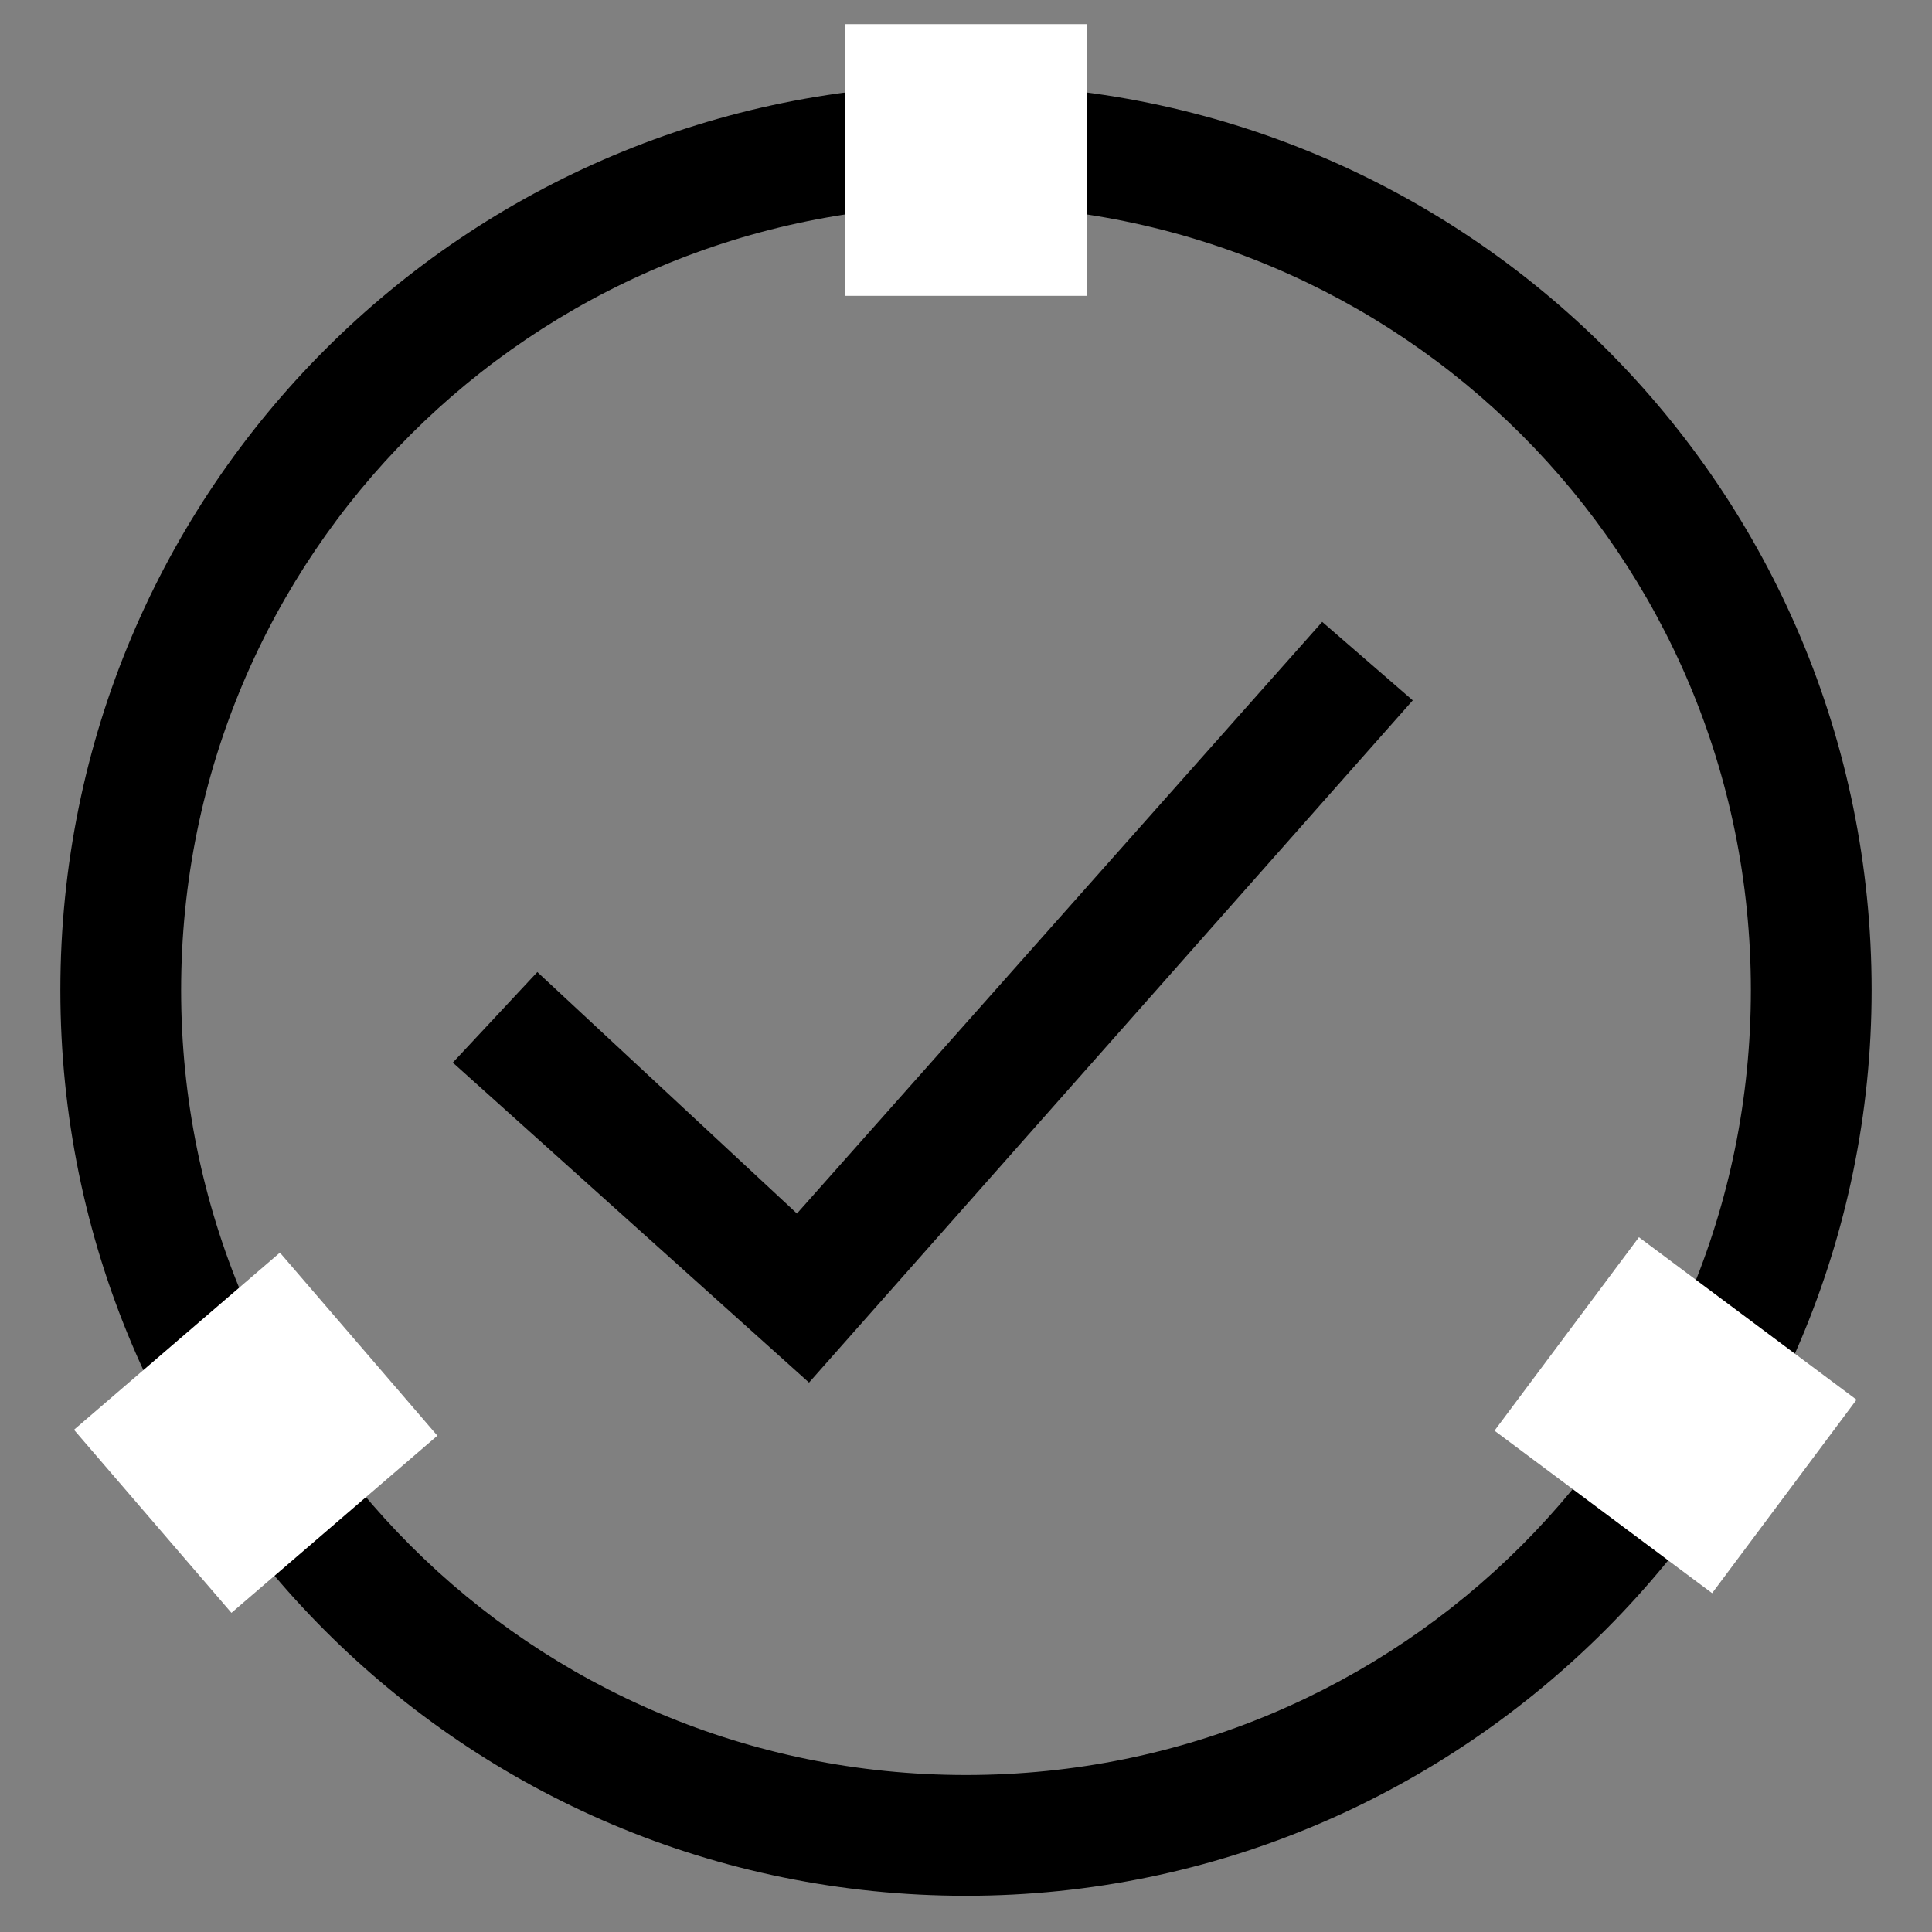
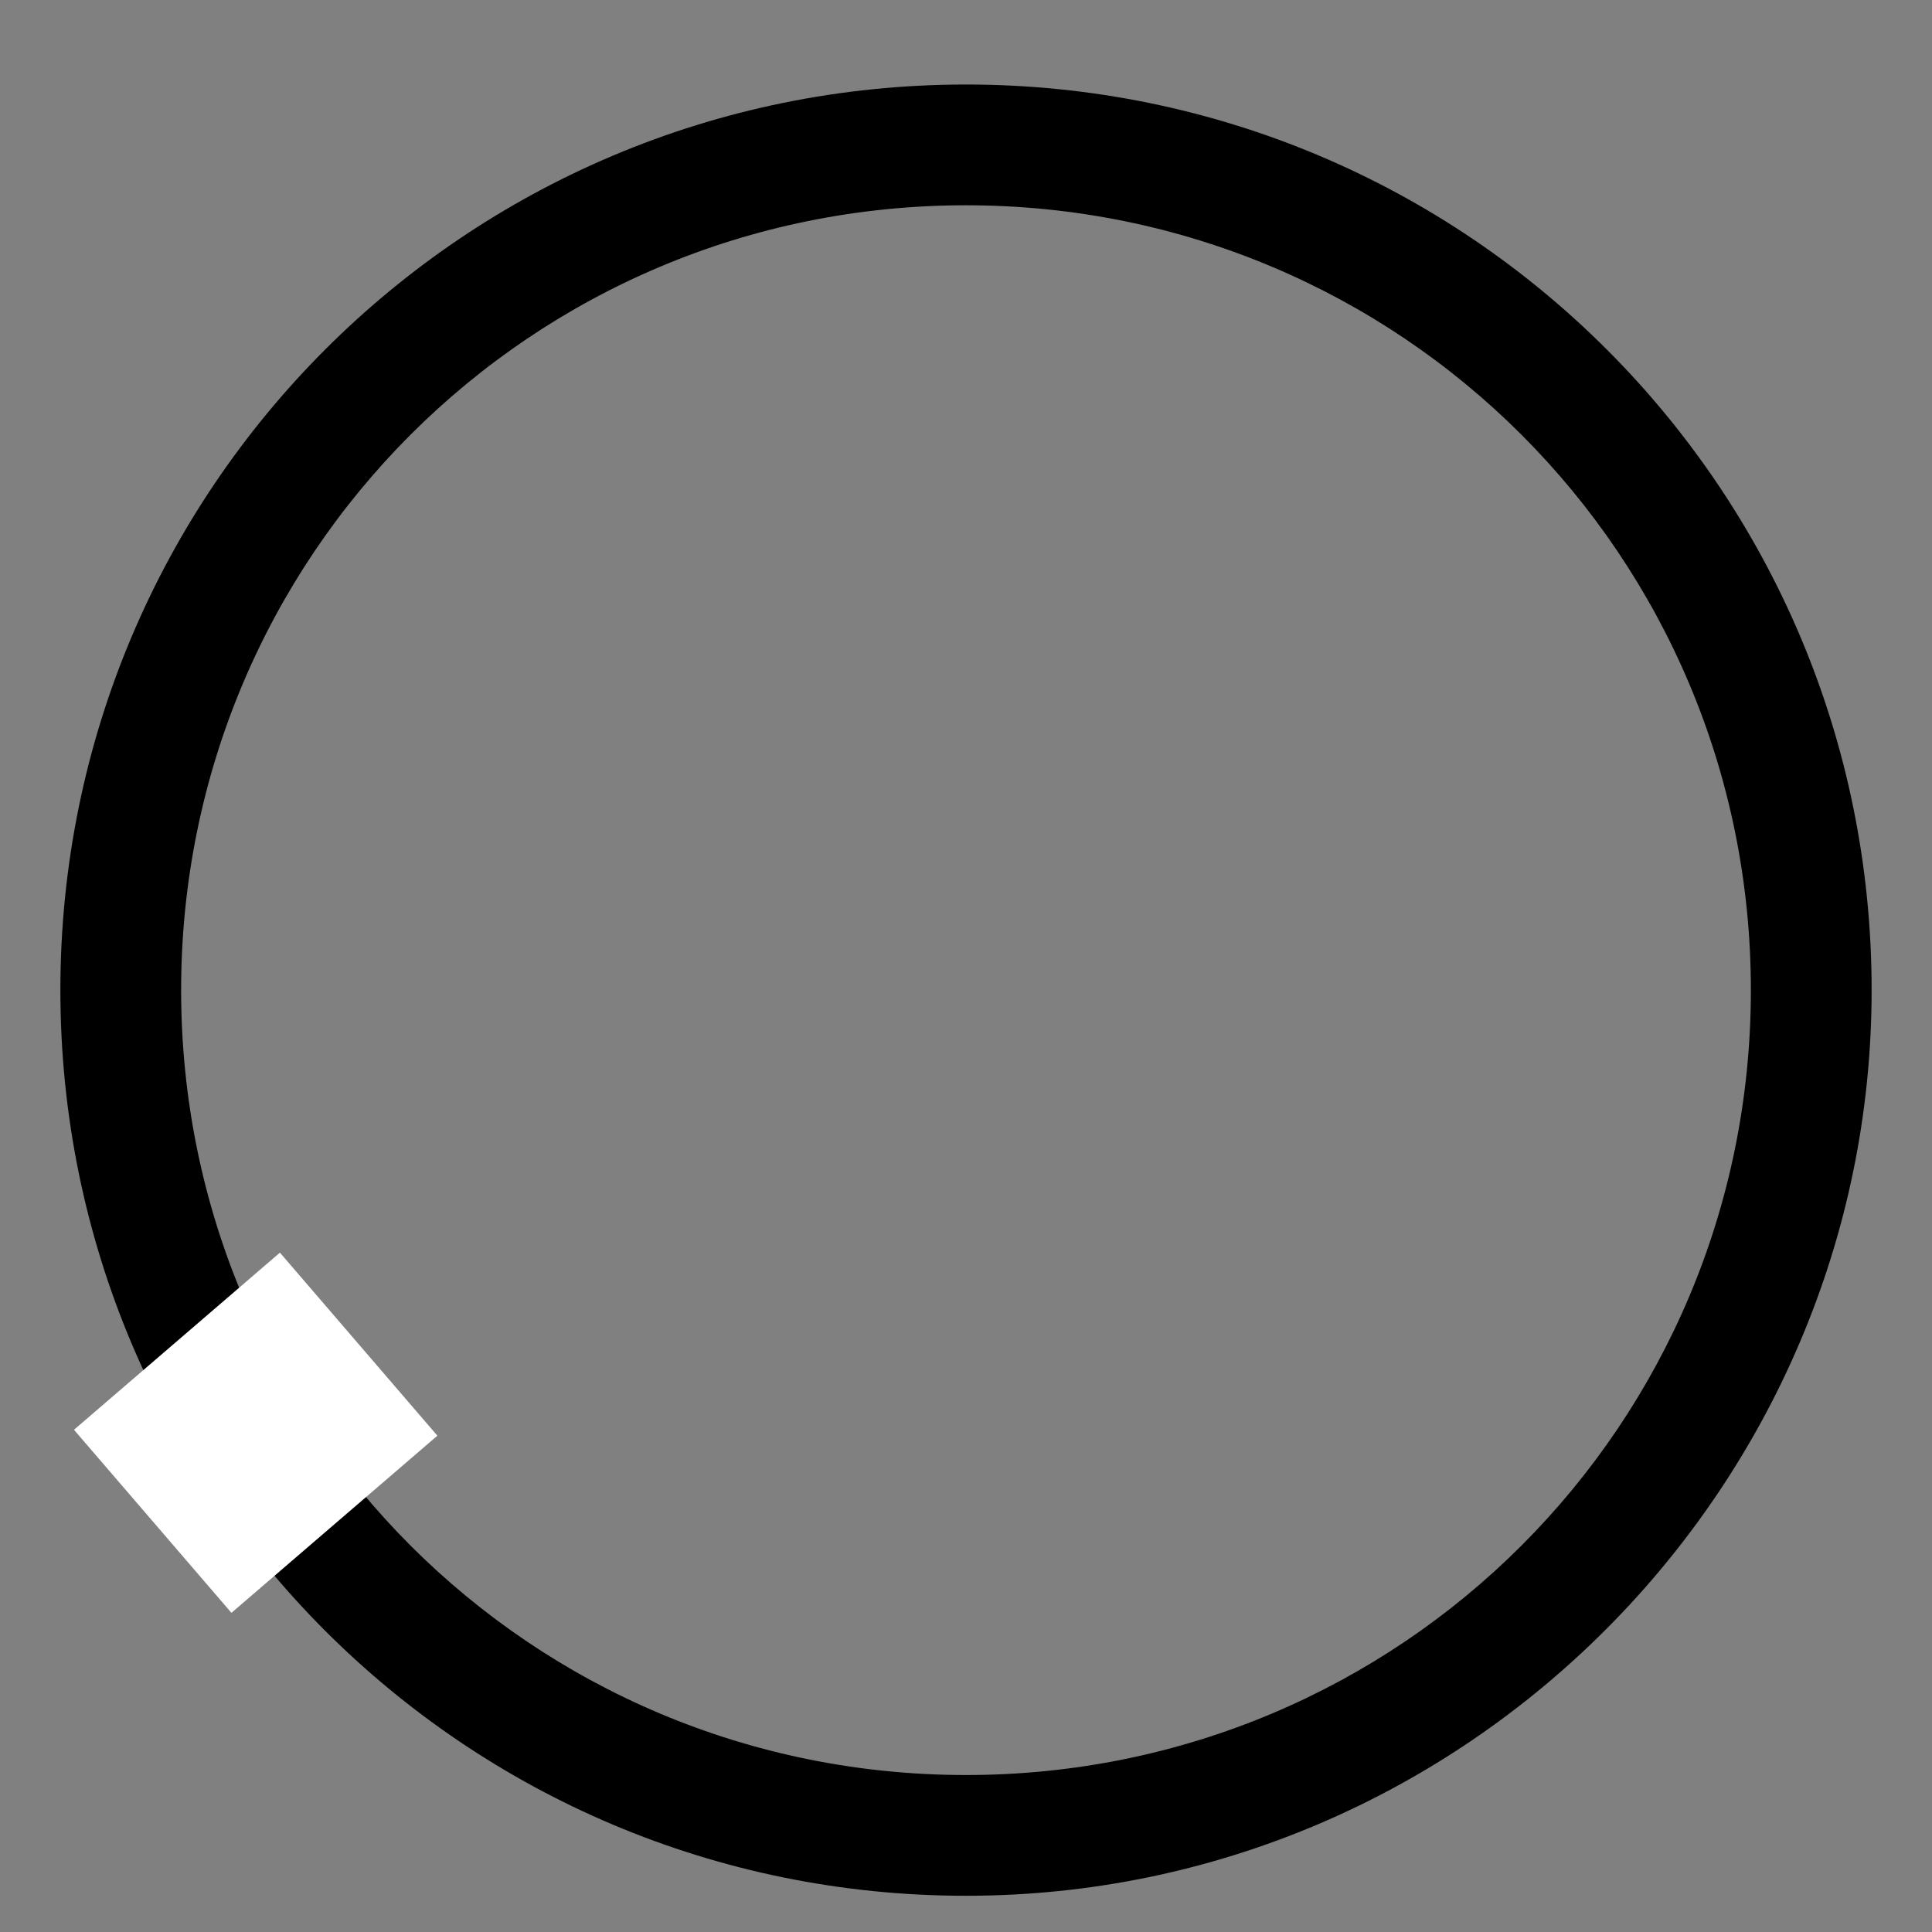
<svg xmlns="http://www.w3.org/2000/svg" version="1.1" x="0px" y="0px" viewBox="0 0 32 32" style="enable-background:new 0 0 32 32;" xml:space="preserve">
  <rect x="0" y="0" width="32" height="32" fill="#808080" stroke="none" />
  <style type="text/css">
	.st0{fill:#FFFFFF;}
</style>
  <g>
-     <polygon points="13.4,22.9 7.5,17.6 8.9,16.1 13.2,20.1 21.9,10.3 23.4,11.6  " />
+     </g>
+   <g>
+     <path d="M16,31.4c-8.3,0-15-6.7-15-15c0-8.3,6.7-15,15-15c8.3,0,15,6.7,15,15C31,24.6,24.3,31.4,16,31.4M16,3.4   c-7.2,0-13,5.8-13,13c0,7.2,5.8,13,13,13c7.2,0,13-5.8,13-13C29,9.2,23.2,3.4,16,3.4z" />
  </g>
  <g>
-     <path d="M16,31.4c-8.3,0-15-6.7-15-15c0-8.3,6.7-15,15-15c8.3,0,15,6.7,15,15C31,24.6,24.3,31.4,16,31.4z M16,3.4   c-7.2,0-13,5.8-13,13c0,7.2,5.8,13,13,13c7.2,0,13-5.8,13-13C29,9.2,23.2,3.4,16,3.4z" />
-   </g>
-   <g>
-     <rect x="14" y="0.4" class="st0" width="4" height="4.5" />
-   </g>
+     </g>
  <g>
    <rect x="2.2" y="21.5" transform="matrix(0.652 0.758 -0.758 0.652 19.499 5.062)" class="st0" width="4" height="4.5" />
  </g>
  <g>
-     <rect x="25.8" y="21.2" transform="matrix(0.598 -0.801 0.801 0.598 -7.656 31.685)" class="st0" width="4" height="4.5" />
-   </g>
+     </g>
</svg>